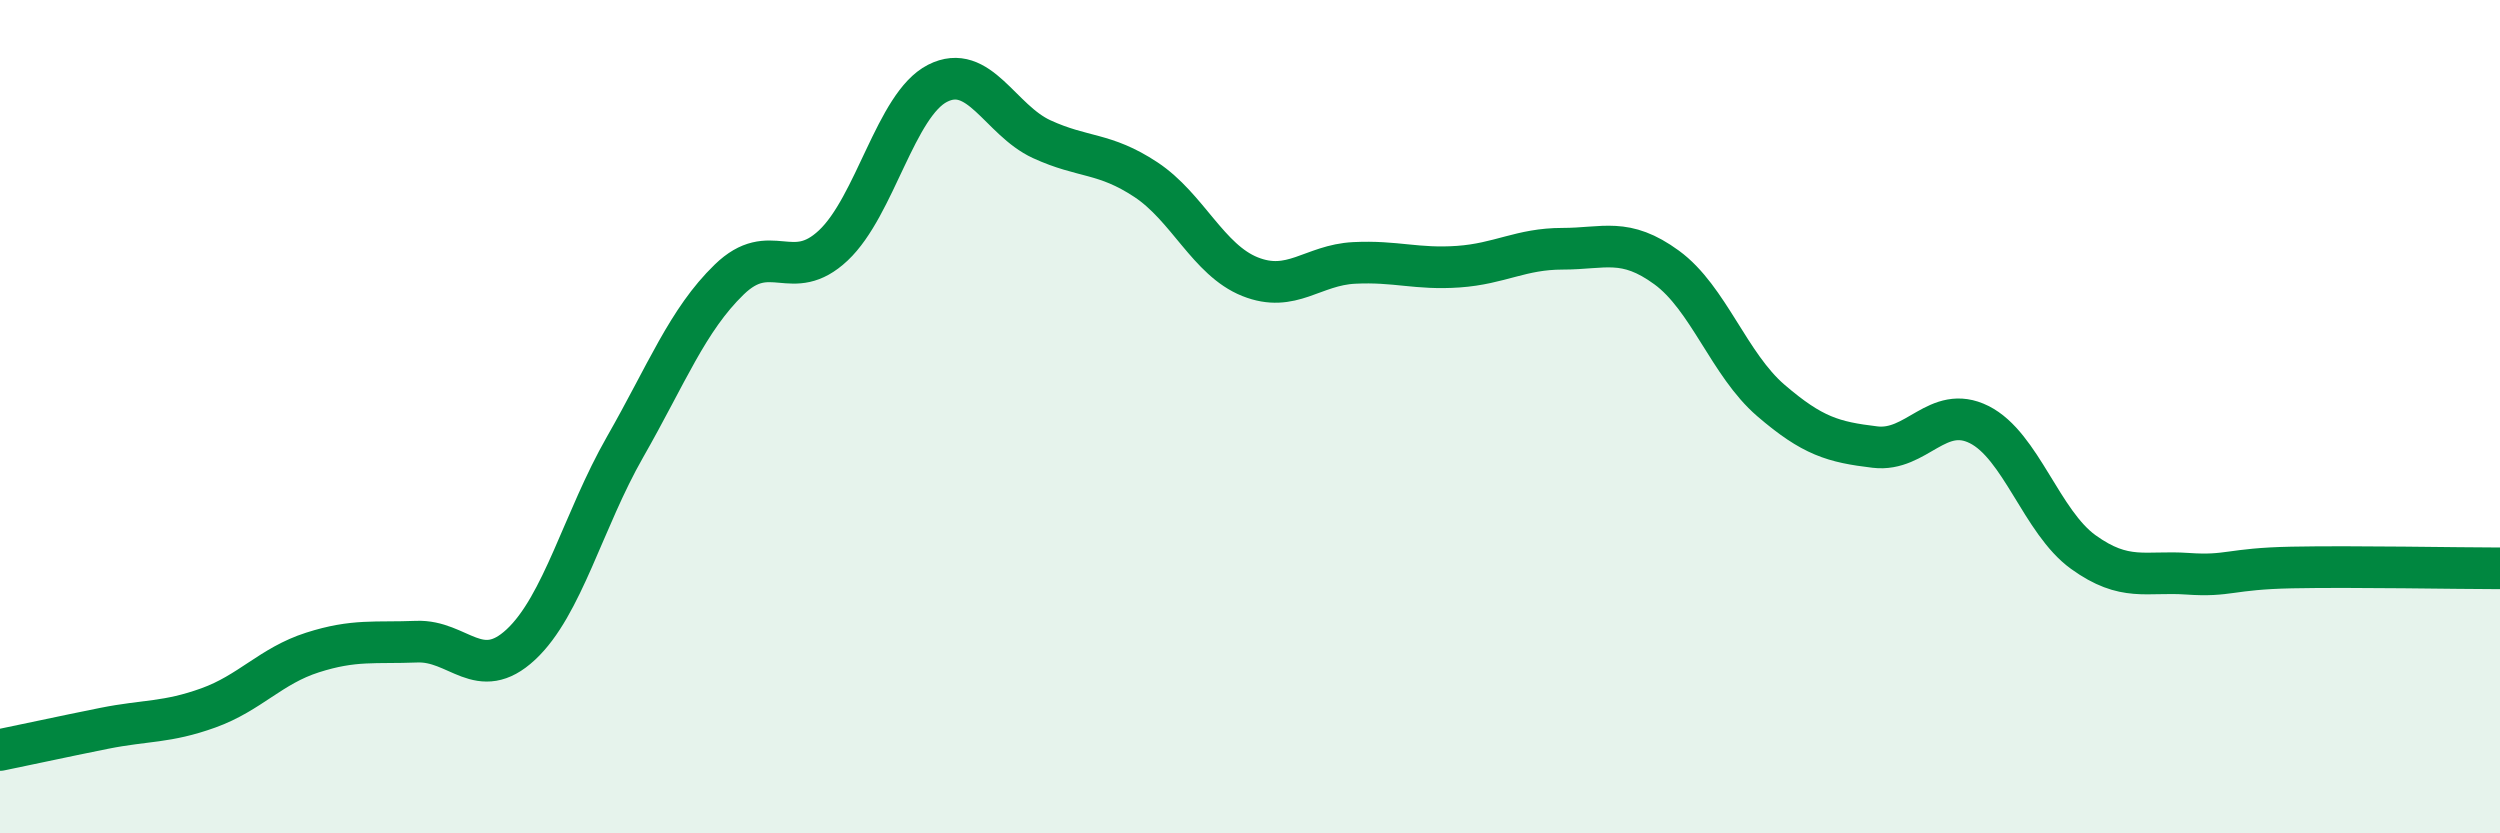
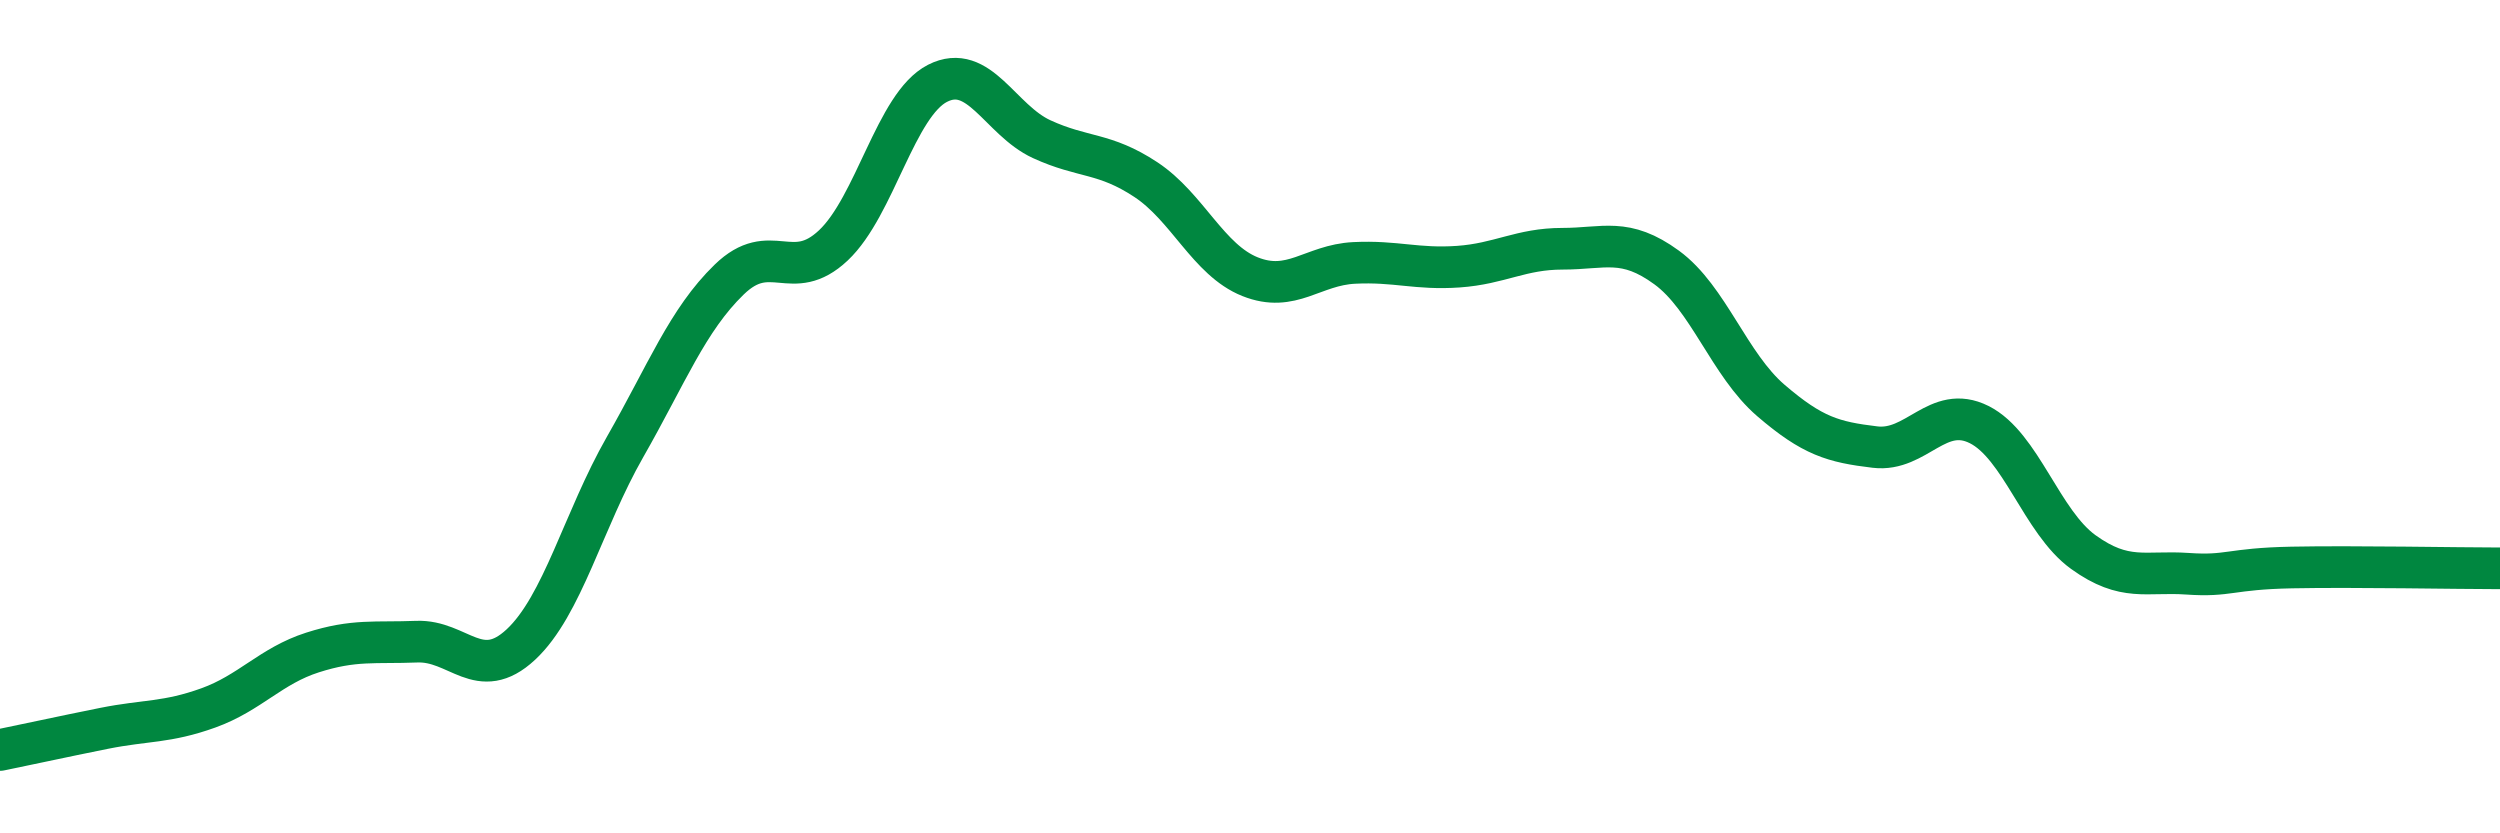
<svg xmlns="http://www.w3.org/2000/svg" width="60" height="20" viewBox="0 0 60 20">
-   <path d="M 0,18 C 0.5,17.9 1.5,17.68 2.5,17.48 C 3.5,17.28 4,17.35 5,16.99 C 6,16.63 6.5,15.98 7.5,15.66 C 8.5,15.34 9,15.44 10,15.4 C 11,15.36 11.5,16.4 12.5,15.47 C 13.5,14.54 14,12.48 15,10.73 C 16,8.98 16.5,7.68 17.5,6.71 C 18.5,5.74 19,6.83 20,5.89 C 21,4.95 21.5,2.51 22.5,2 C 23.5,1.49 24,2.88 25,3.34 C 26,3.8 26.5,3.65 27.5,4.31 C 28.5,4.97 29,6.24 30,6.64 C 31,7.04 31.5,6.36 32.5,6.31 C 33.5,6.26 34,6.47 35,6.4 C 36,6.33 36.5,5.97 37.5,5.97 C 38.5,5.97 39,5.69 40,6.42 C 41,7.15 41.5,8.75 42.5,9.61 C 43.5,10.47 44,10.61 45,10.73 C 46,10.85 46.5,9.69 47.5,10.19 C 48.5,10.69 49,12.53 50,13.25 C 51,13.97 51.5,13.7 52.5,13.77 C 53.5,13.84 53.5,13.65 55,13.62 C 56.5,13.59 59,13.64 60,13.64L60 20L0 20Z" fill="#008740" opacity="0.1" stroke-linecap="round" stroke-linejoin="round" />
  <path d="M 0,18 C 0.5,17.9 1.5,17.68 2.5,17.48 C 3.5,17.28 4,17.35 5,16.99 C 6,16.63 6.5,15.98 7.5,15.66 C 8.5,15.34 9,15.44 10,15.4 C 11,15.36 11.5,16.4 12.5,15.47 C 13.5,14.54 14,12.48 15,10.73 C 16,8.98 16.5,7.68 17.5,6.71 C 18.5,5.74 19,6.83 20,5.89 C 21,4.95 21.5,2.51 22.5,2 C 23.5,1.49 24,2.88 25,3.34 C 26,3.8 26.5,3.65 27.5,4.31 C 28.5,4.97 29,6.24 30,6.64 C 31,7.04 31.5,6.36 32.5,6.31 C 33.5,6.26 34,6.47 35,6.4 C 36,6.33 36.5,5.97 37.5,5.97 C 38.5,5.97 39,5.69 40,6.42 C 41,7.15 41.5,8.75 42.5,9.61 C 43.5,10.47 44,10.61 45,10.73 C 46,10.85 46.5,9.69 47.5,10.19 C 48.5,10.69 49,12.53 50,13.25 C 51,13.97 51.5,13.7 52.5,13.77 C 53.5,13.84 53.5,13.65 55,13.62 C 56.5,13.59 59,13.64 60,13.64" stroke="#008740" stroke-width="1" fill="none" stroke-linecap="round" stroke-linejoin="round" />
</svg>